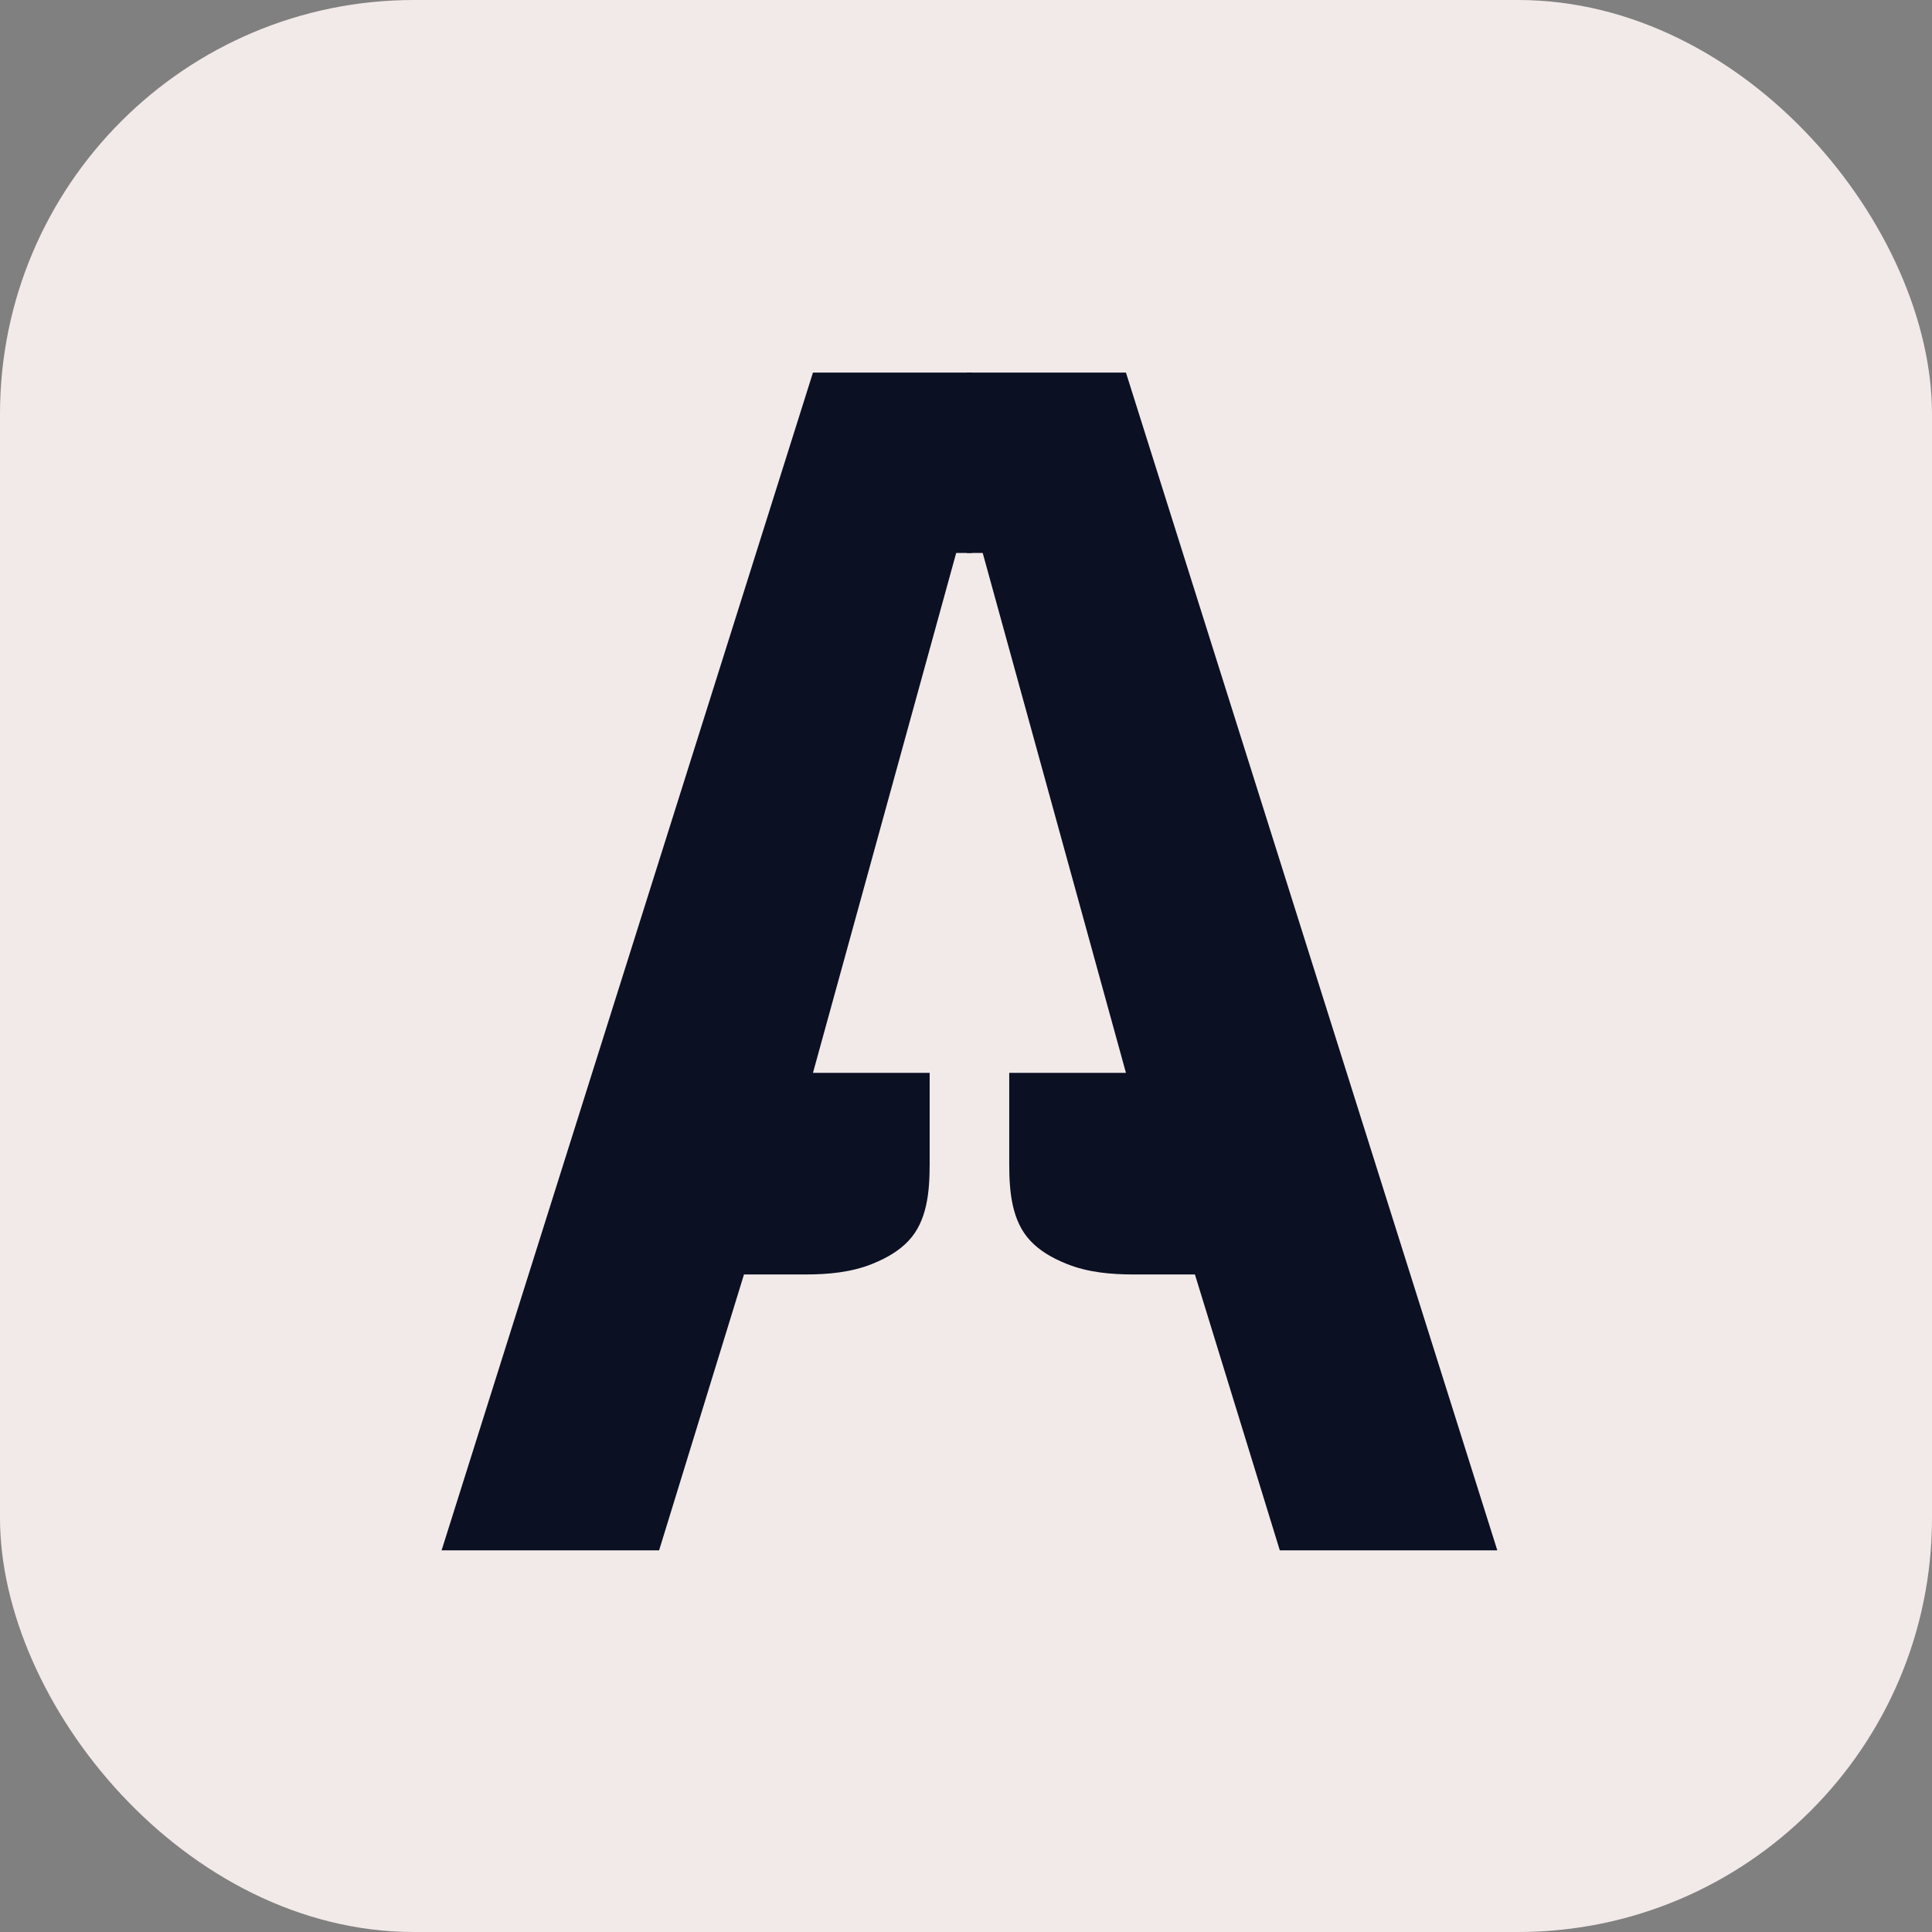
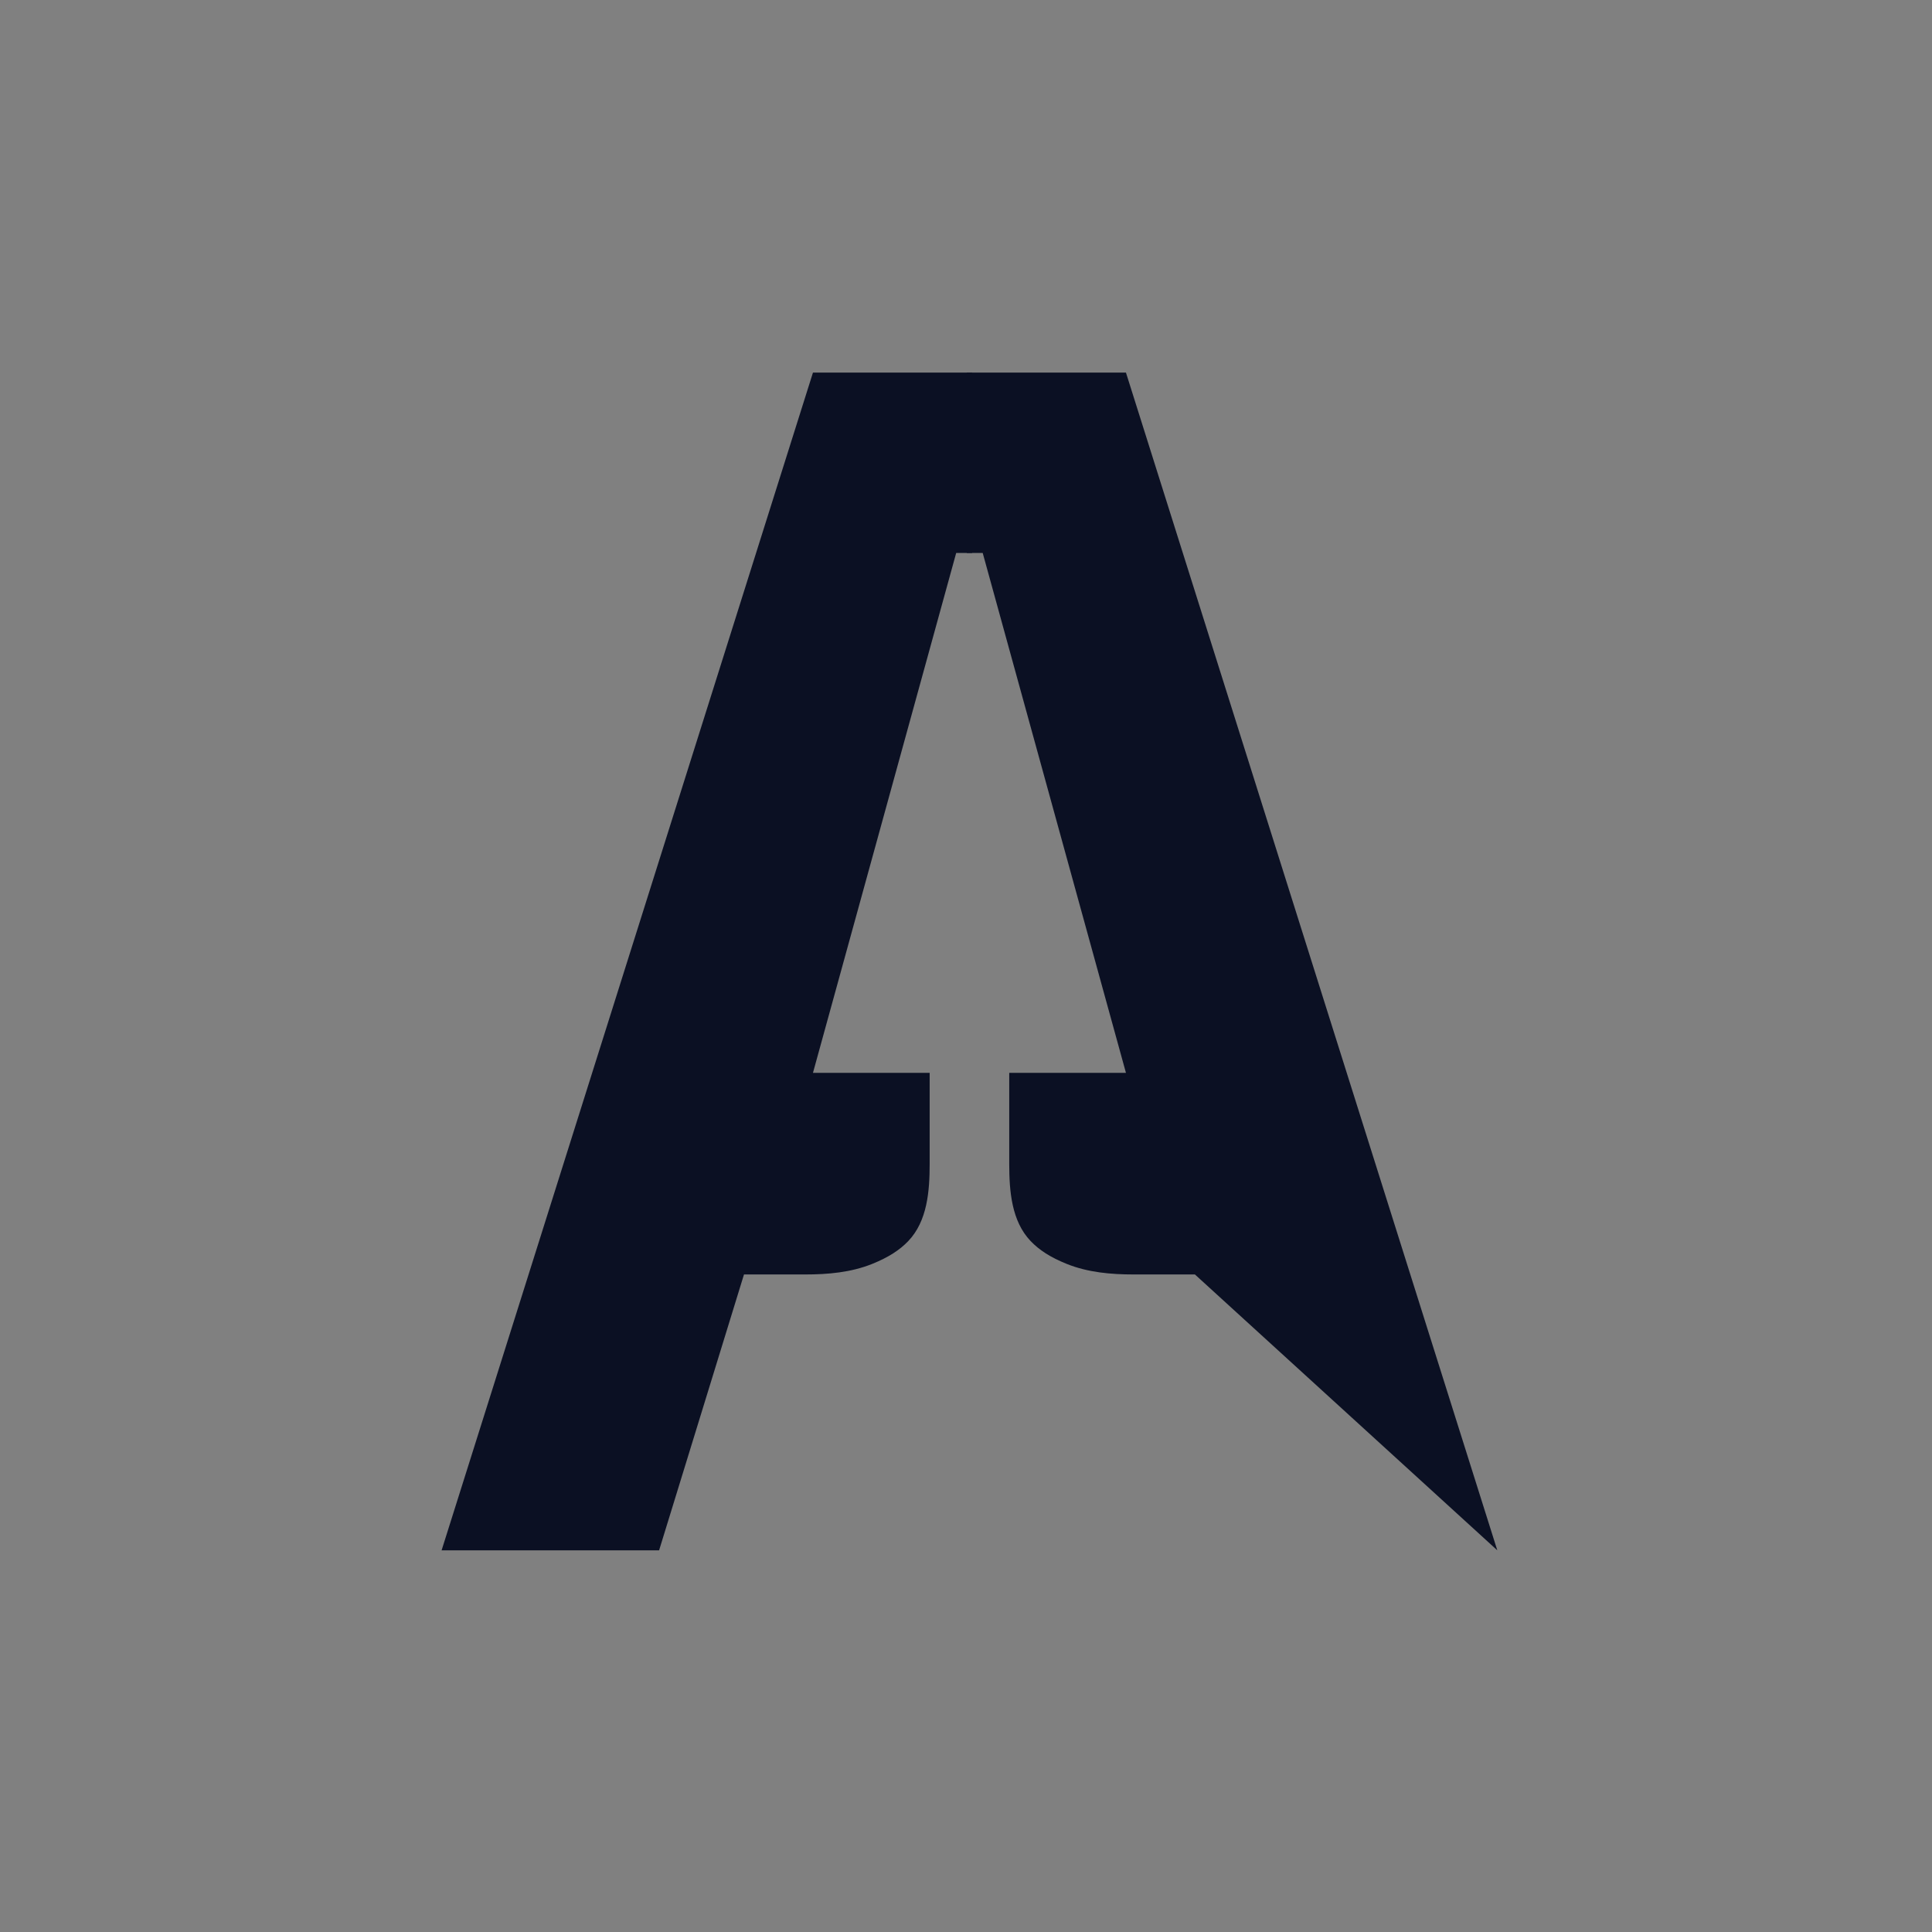
<svg xmlns="http://www.w3.org/2000/svg" width="140" height="140" viewBox="0 0 140 140" fill="none">
  <rect x="0" y="0" width="140" height="140" fill="#808080" stroke="none" />
-   <rect width="140" height="140" rx="30" fill="#F2EAE8" />
  <path d="M32 112.342H47.761L53.912 92.352H58.347C59.997 92.352 61.666 92.205 63.196 91.59C64.38 91.113 65.195 90.584 65.817 89.932C67.196 88.488 67.367 86.326 67.367 84.329V77.744H58.91L69.289 40.07H70.442V27H58.91L32 112.342Z" fill="#0B1023" />
-   <path d="M108.5 112.342H92.739L86.588 92.352H82.153C80.503 92.352 78.835 92.205 77.305 91.59C76.12 91.113 75.305 90.584 74.683 89.932C73.304 88.488 73.133 86.326 73.133 84.329V77.744H81.591L71.211 40.07H70.058V27H81.591L108.5 112.342Z" fill="#0B1023" />
+   <path d="M108.5 112.342L86.588 92.352H82.153C80.503 92.352 78.835 92.205 77.305 91.59C76.12 91.113 75.305 90.584 74.683 89.932C73.304 88.488 73.133 86.326 73.133 84.329V77.744H81.591L71.211 40.07H70.058V27H81.591L108.5 112.342Z" fill="#0B1023" />
</svg>